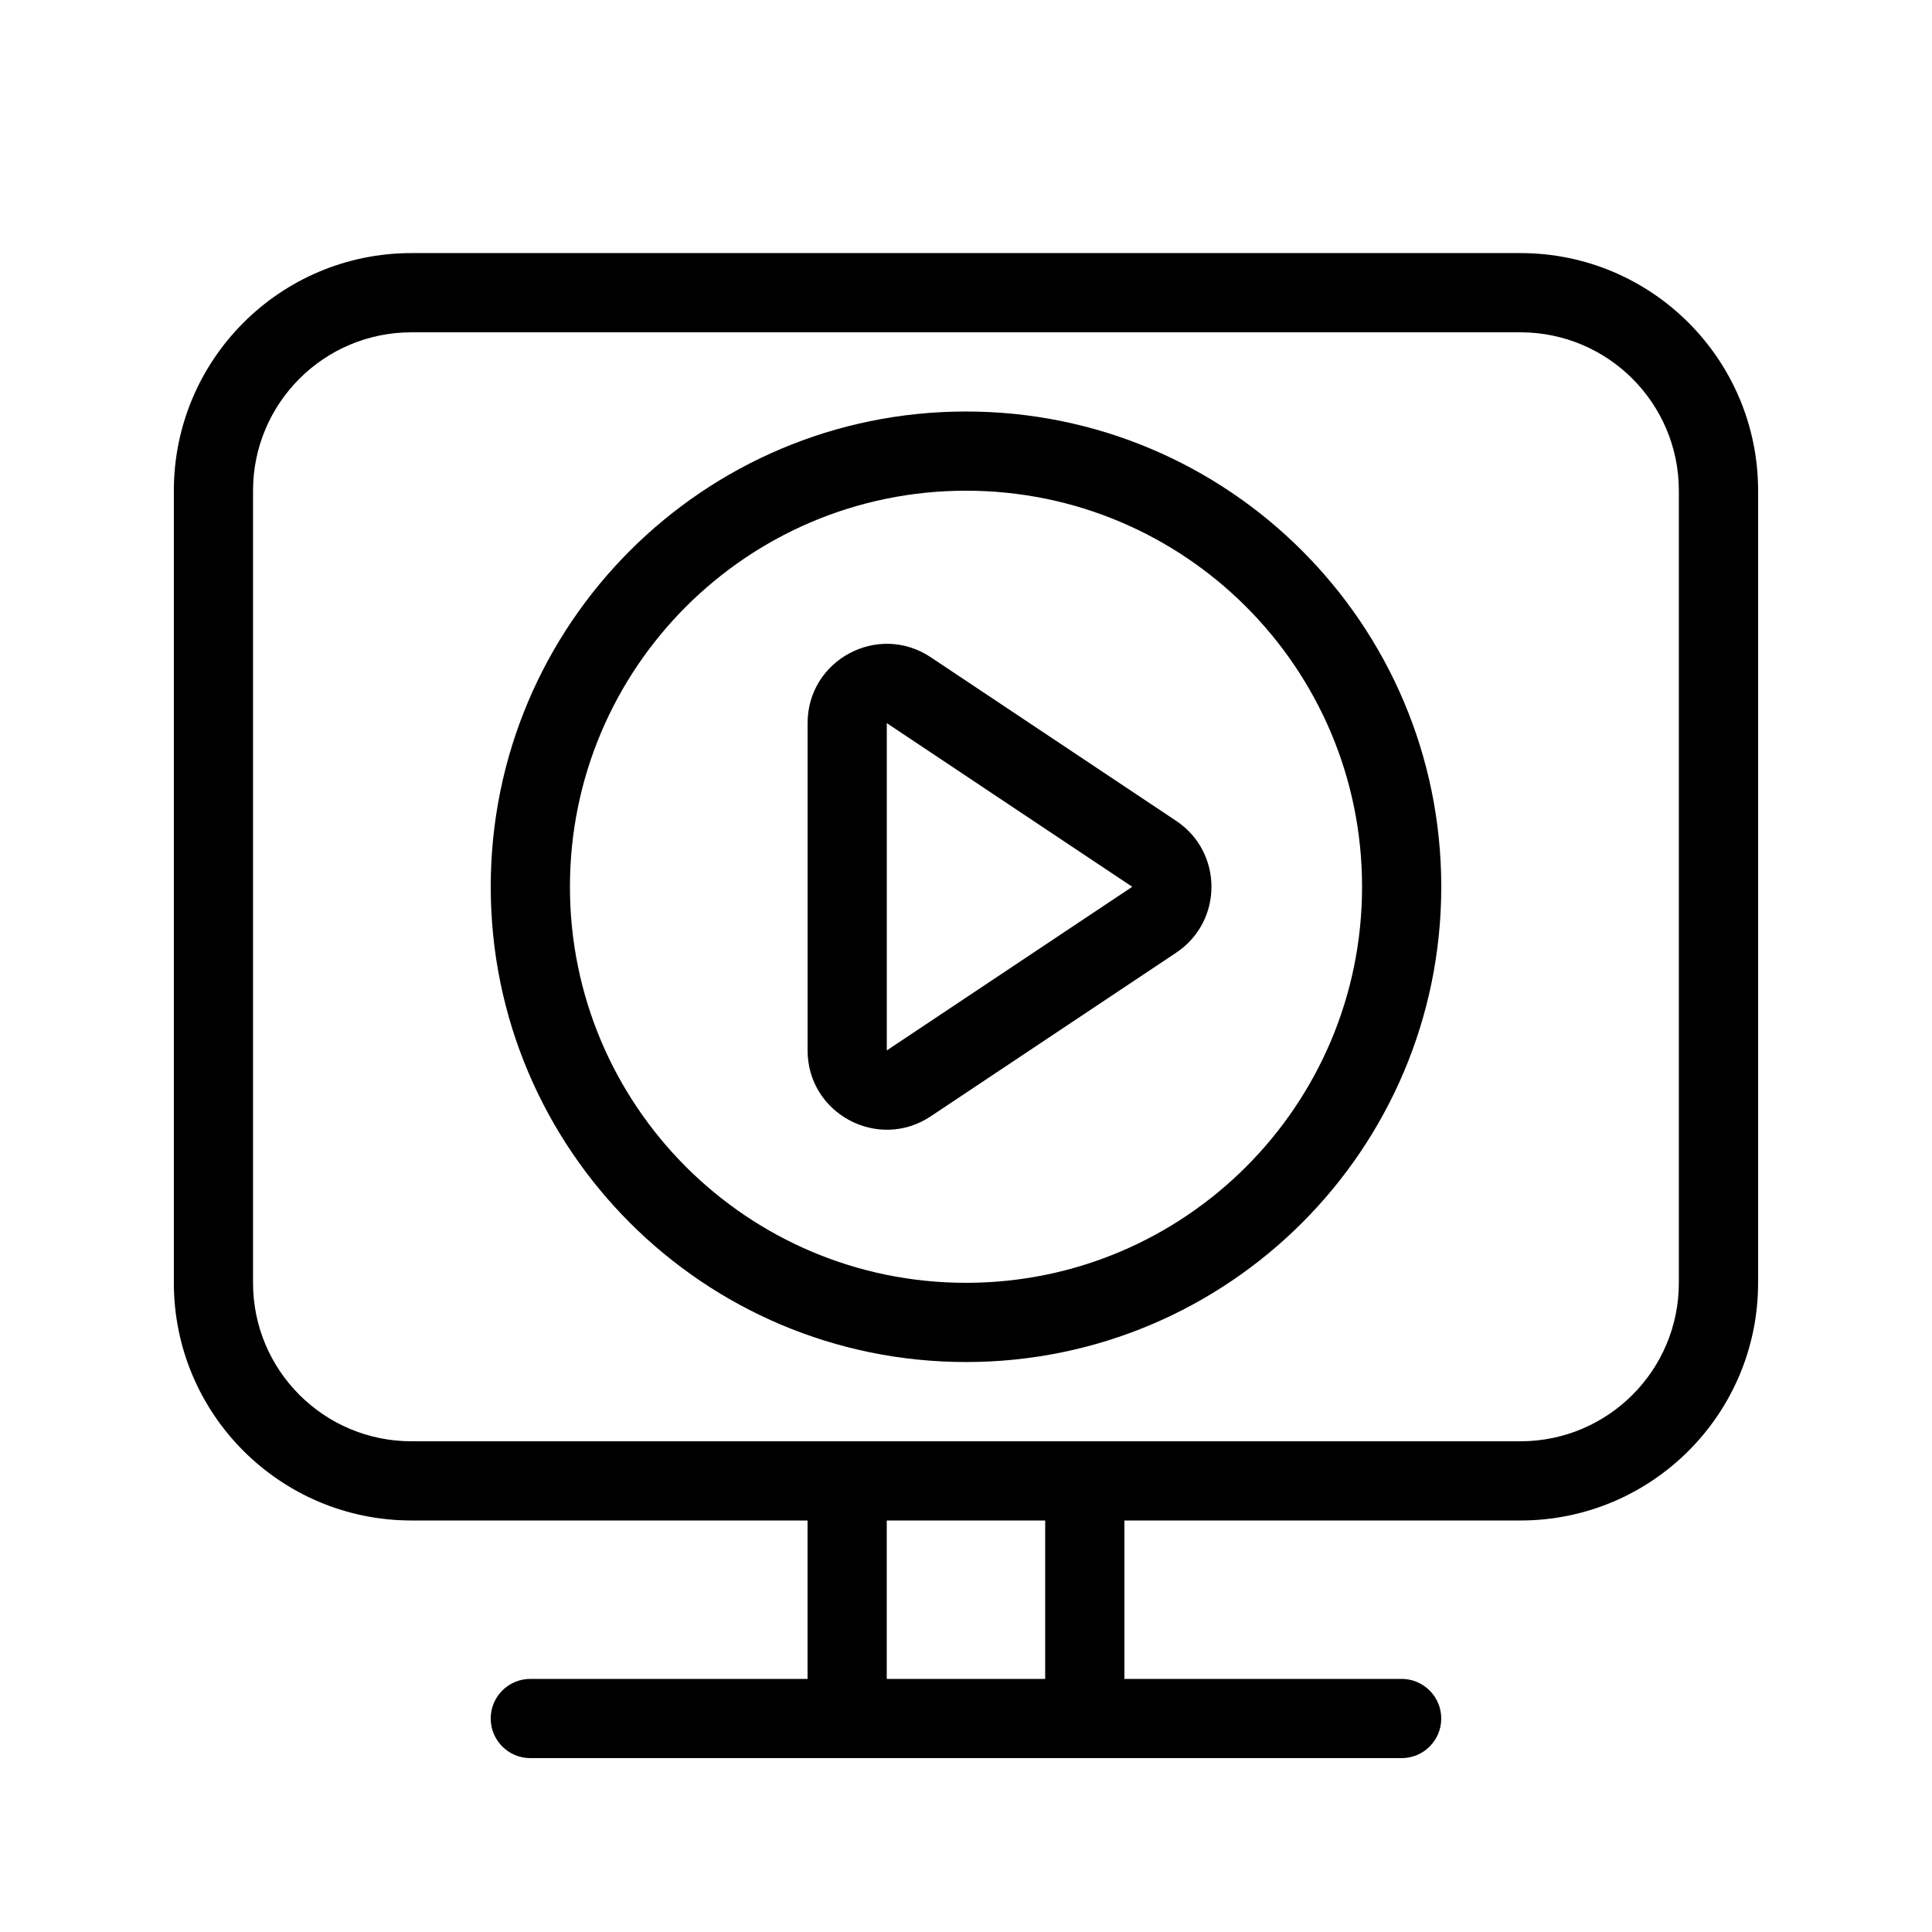
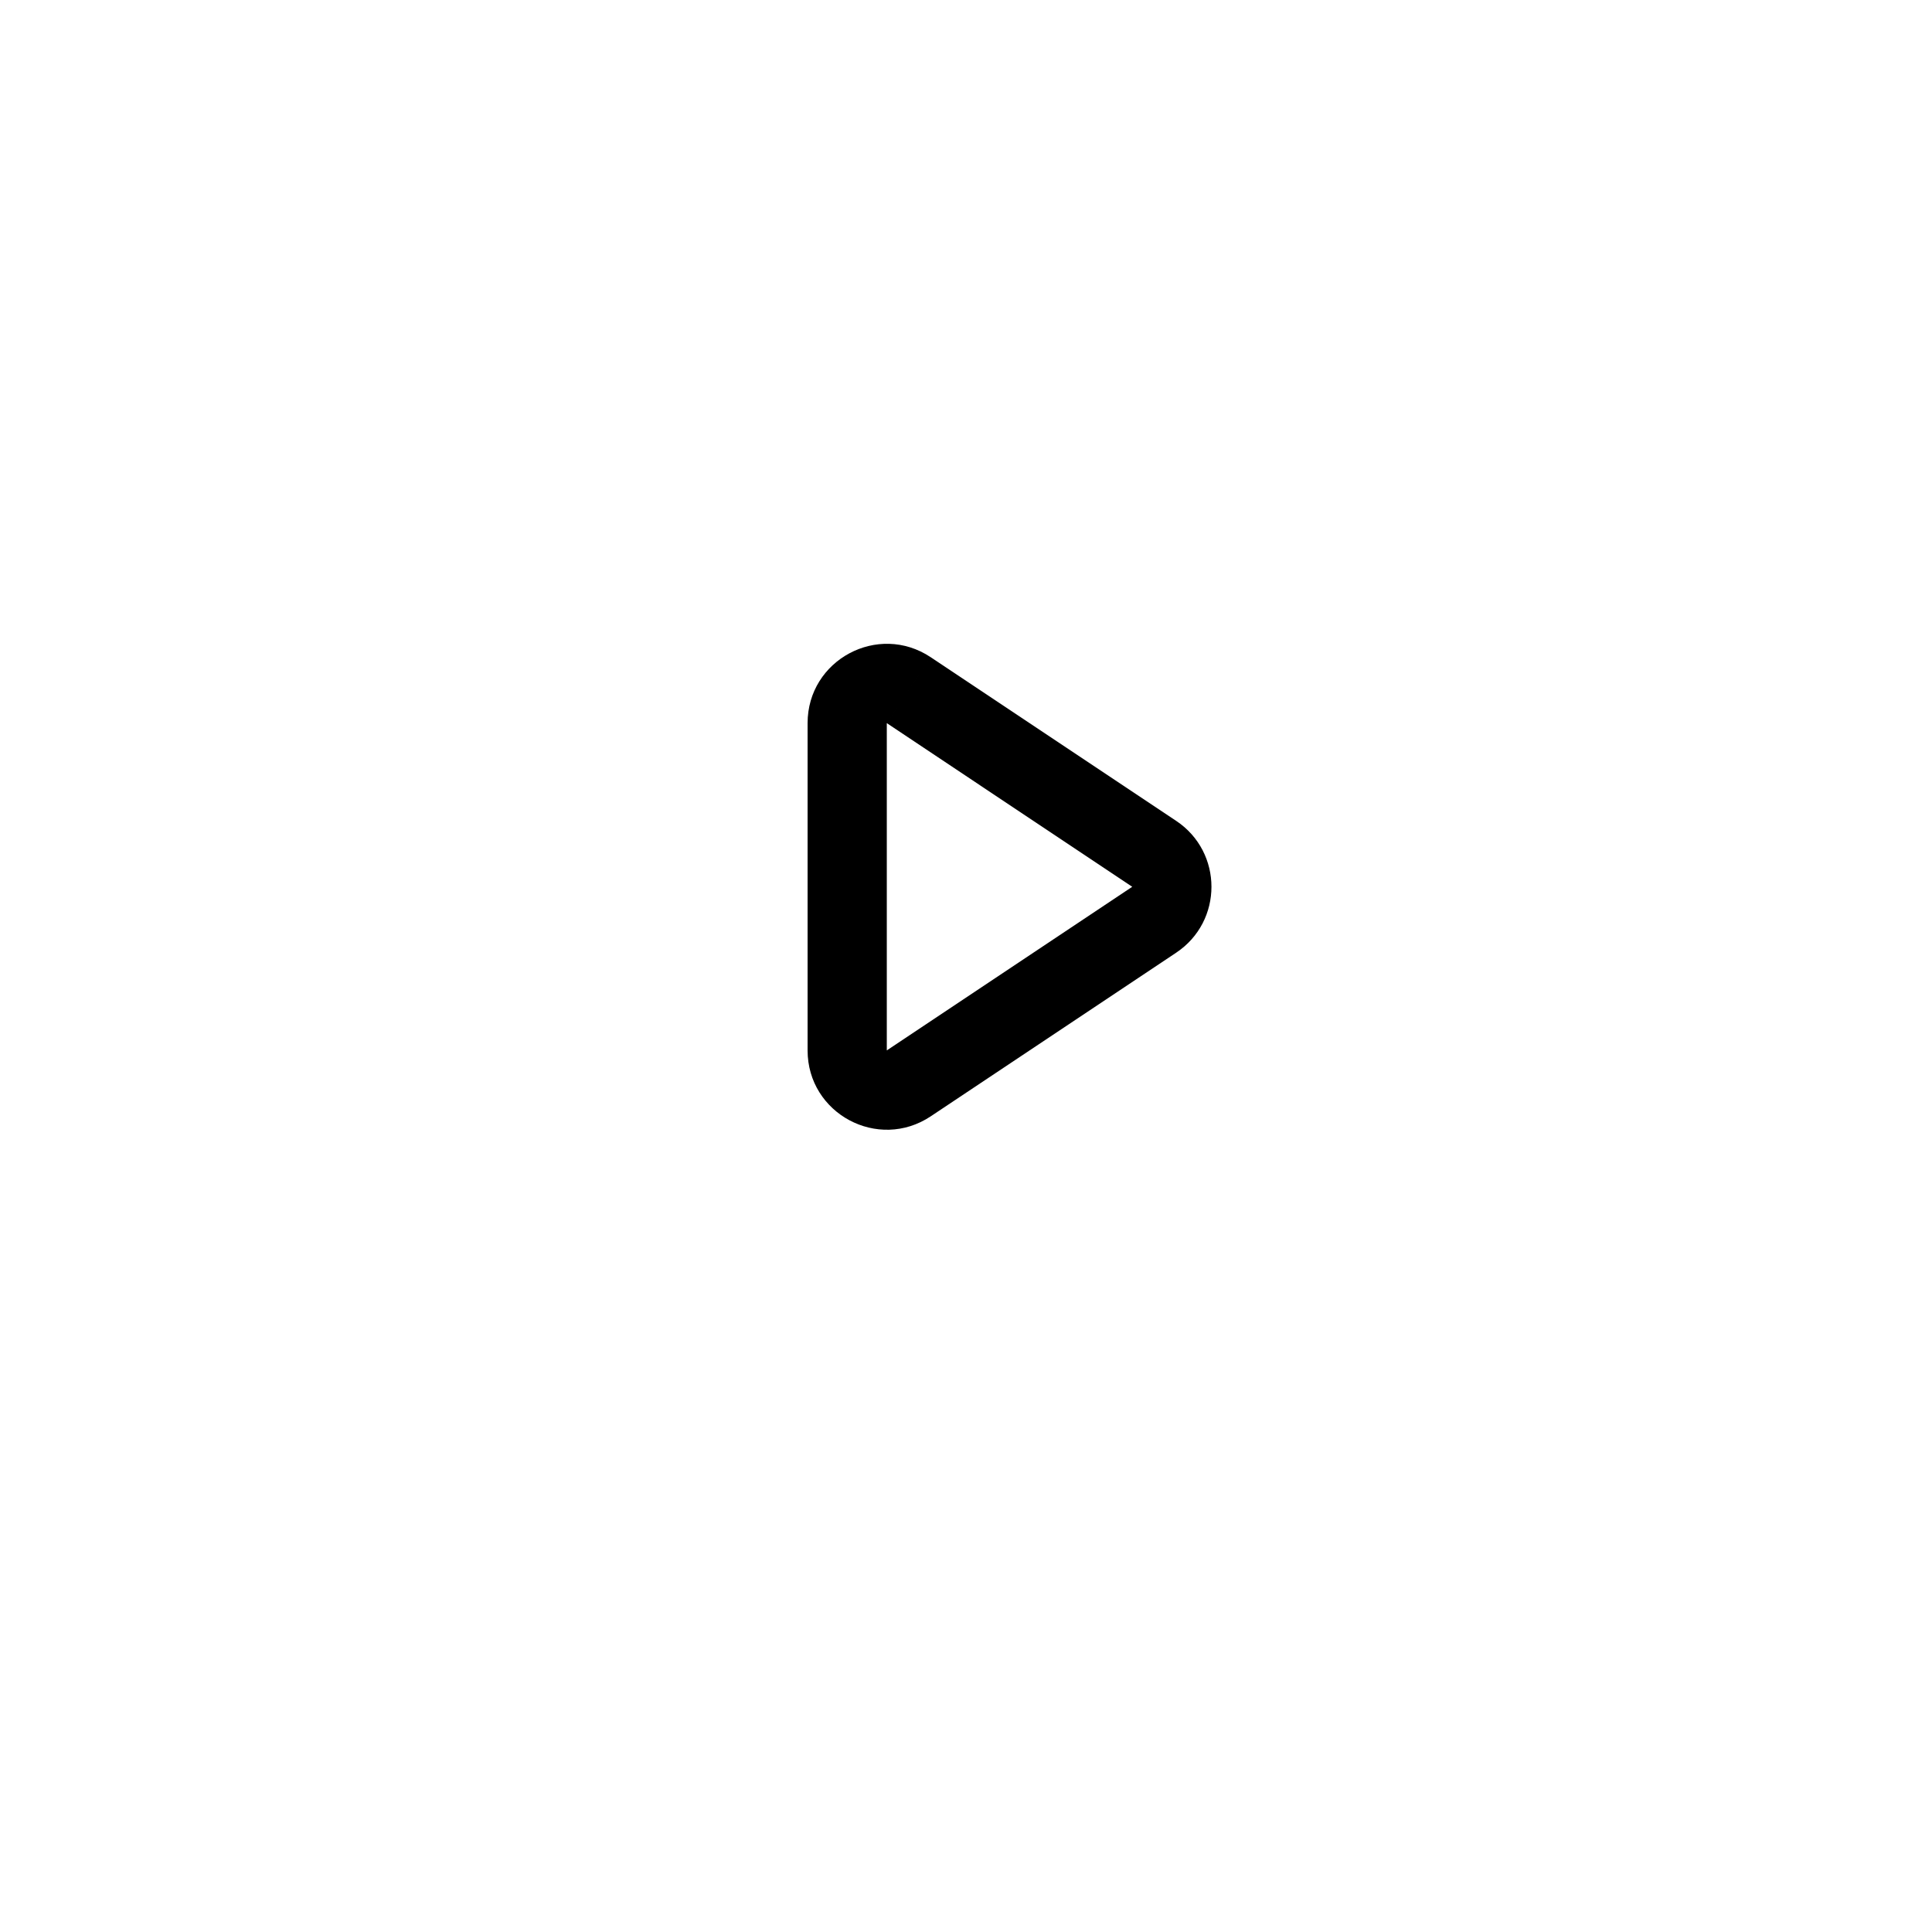
<svg xmlns="http://www.w3.org/2000/svg" fill="#000000" width="800px" height="800px" version="1.1" viewBox="144 144 512 512">
  <g fill-rule="evenodd">
-     <path d="m253.05 211.07h293.89c34.785 0 62.977 28.195 62.977 62.977v209.92c0 34.785-28.191 62.977-62.977 62.977h-104.96v41.984h73.469c5.797 0 10.496 4.703 10.496 10.496 0 5.797-4.699 10.496-10.496 10.496h-230.91c-5.797 0-10.496-4.699-10.496-10.496 0-5.793 4.699-10.496 10.496-10.496h73.473v-41.984h-104.96c-34.781 0-62.977-28.191-62.977-62.977v-209.92c0-34.781 28.195-62.977 62.977-62.977zm125.95 377.86h41.984v-41.984h-41.984zm167.93-62.977h-293.89c-23.188 0-41.984-18.793-41.984-41.984v-209.92c0-23.188 18.797-41.984 41.984-41.984h293.89c23.188 0 41.984 18.797 41.984 41.984v209.92c0 23.191-18.797 41.984-41.984 41.984z" />
-     <path d="m400 483.96c57.965 0 104.96-46.992 104.96-104.96 0-57.969-46.992-104.96-104.96-104.96-57.969 0-104.96 46.992-104.96 104.96 0 57.965 46.992 104.96 104.96 104.96zm0 20.992c69.559 0 125.95-56.391 125.95-125.95 0-69.562-56.391-125.95-125.95-125.95-69.562 0-125.95 56.391-125.95 125.95 0 69.559 56.391 125.95 125.95 125.95z" />
    <path d="m358.02 335.64c0-16.766 18.684-26.766 32.637-17.465l-11.645 17.465v86.73l65.043-43.363-65.043-43.367 11.645-17.465 65.043 43.363c12.465 8.312 12.465 26.625 0 34.934l-65.043 43.363c-13.953 9.301-32.637-0.699-32.637-17.465z" />
  </g>
</svg>